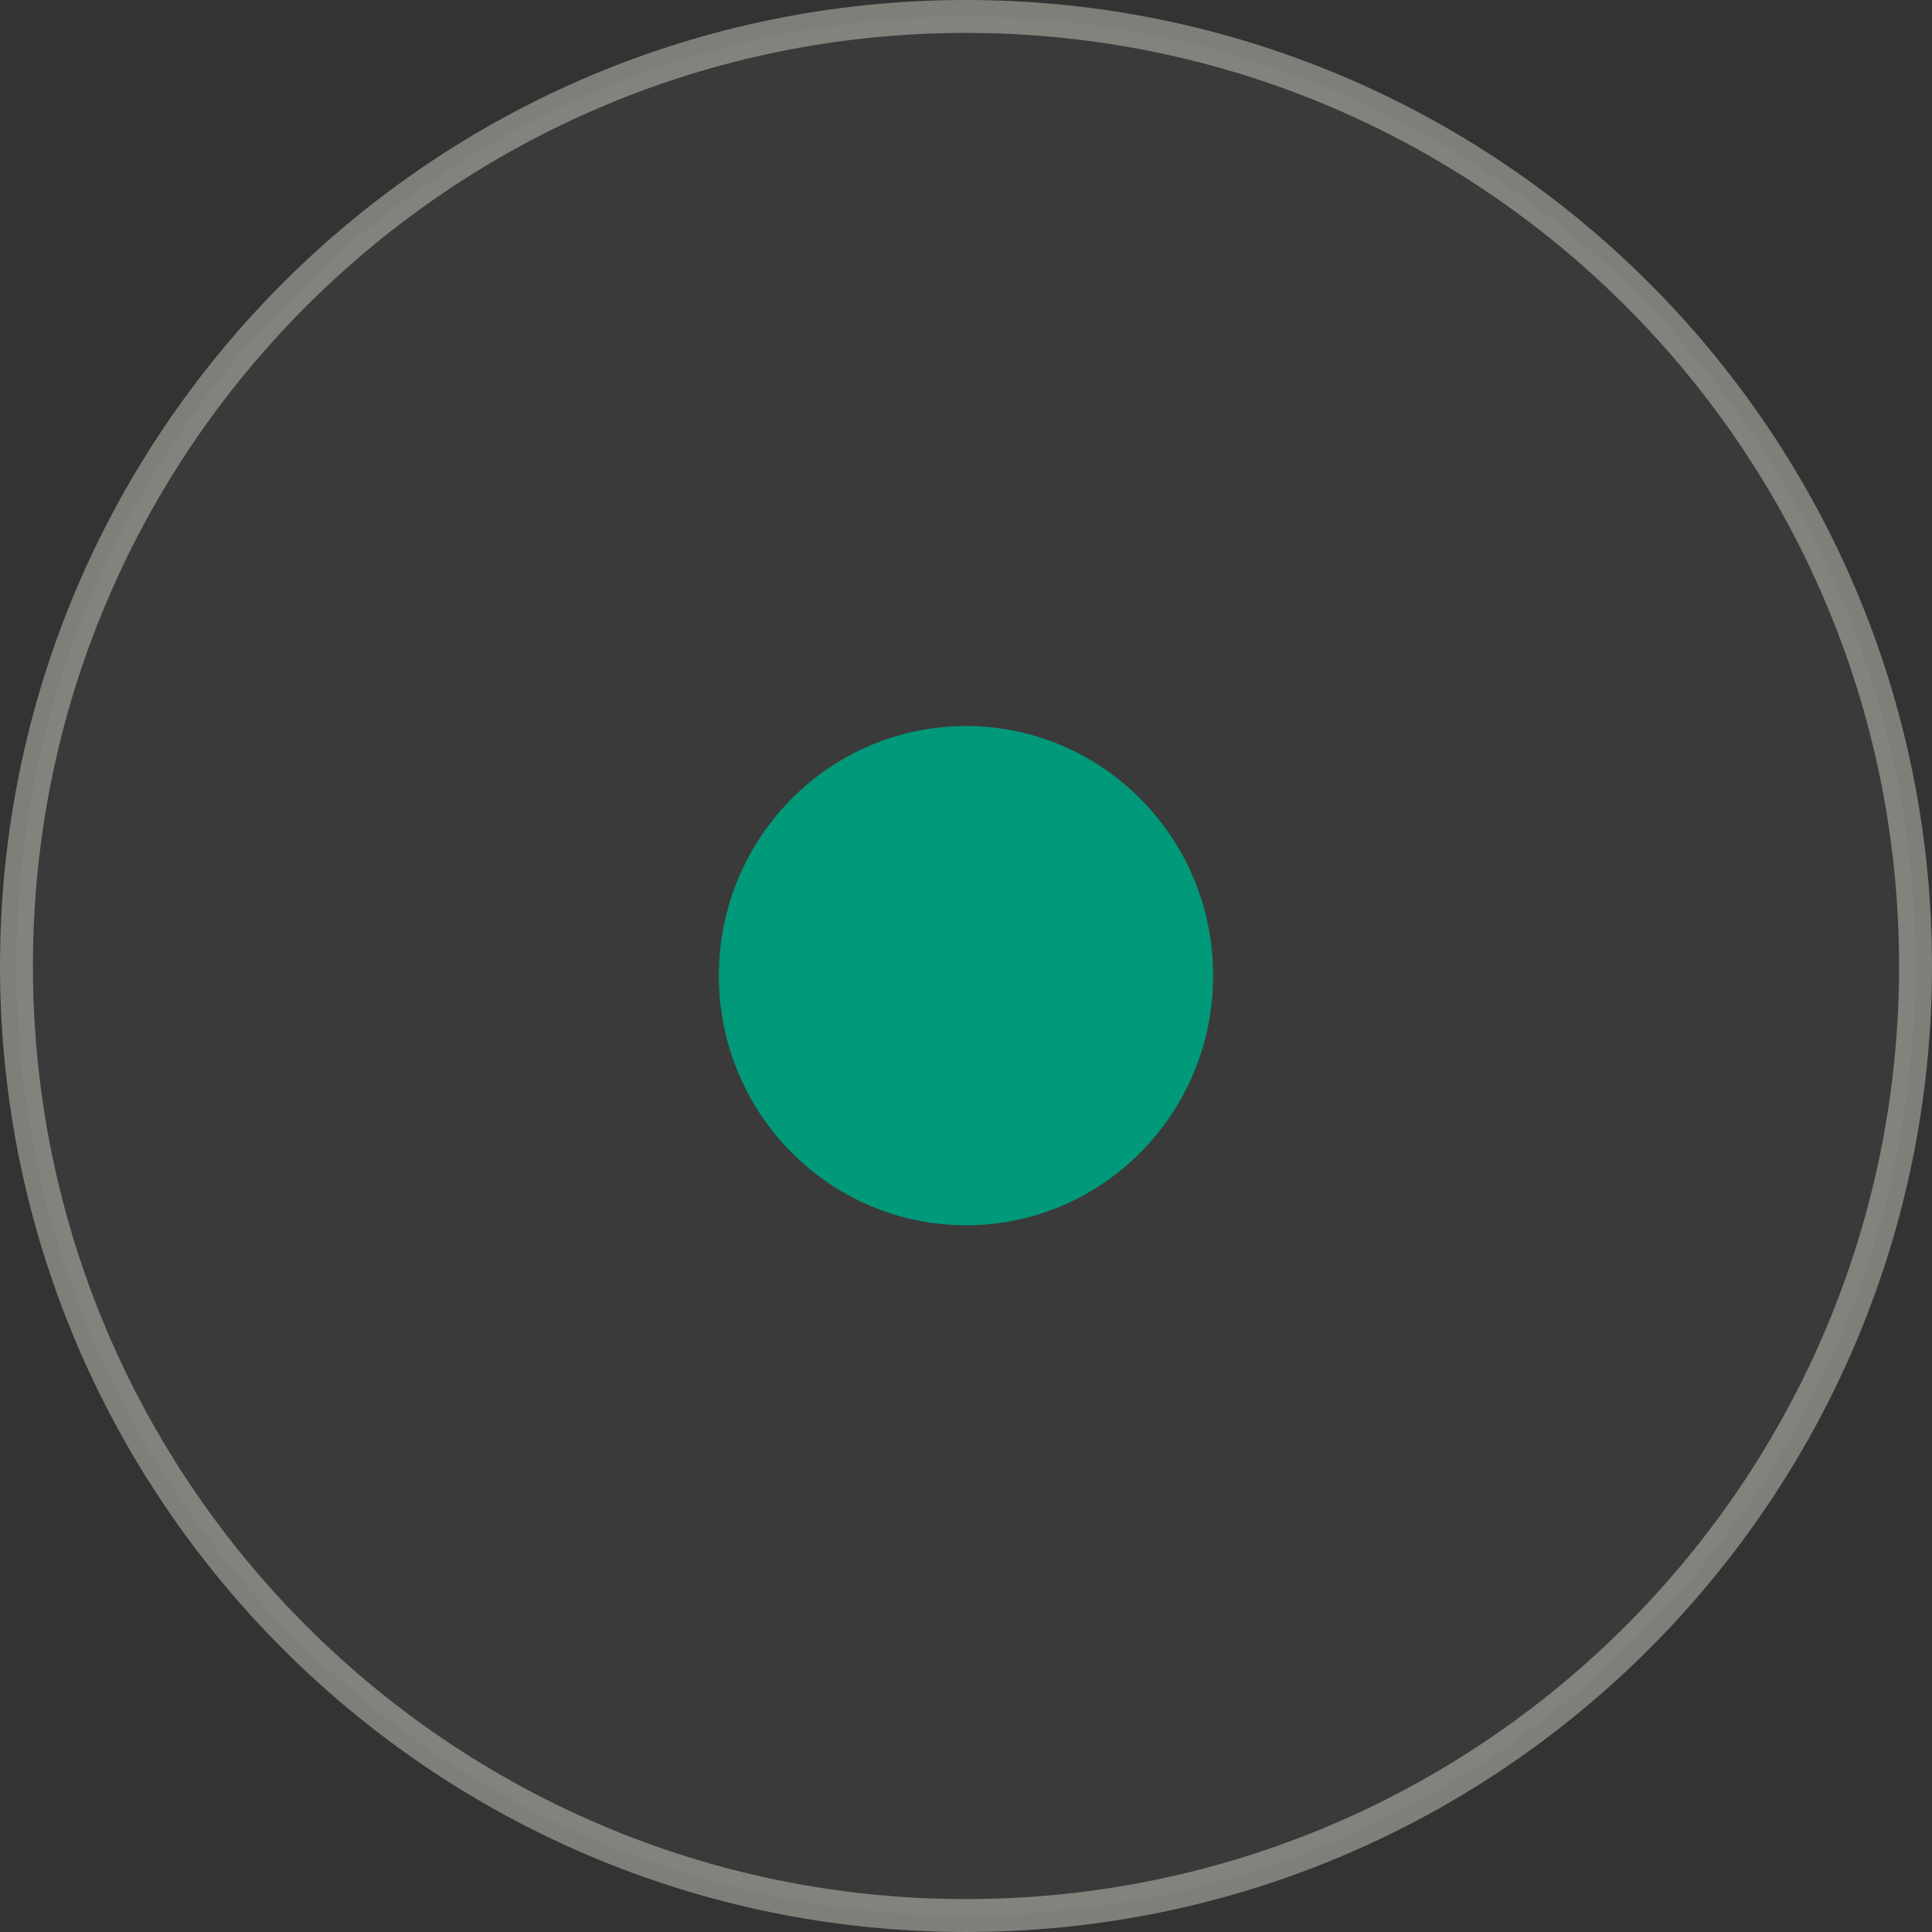
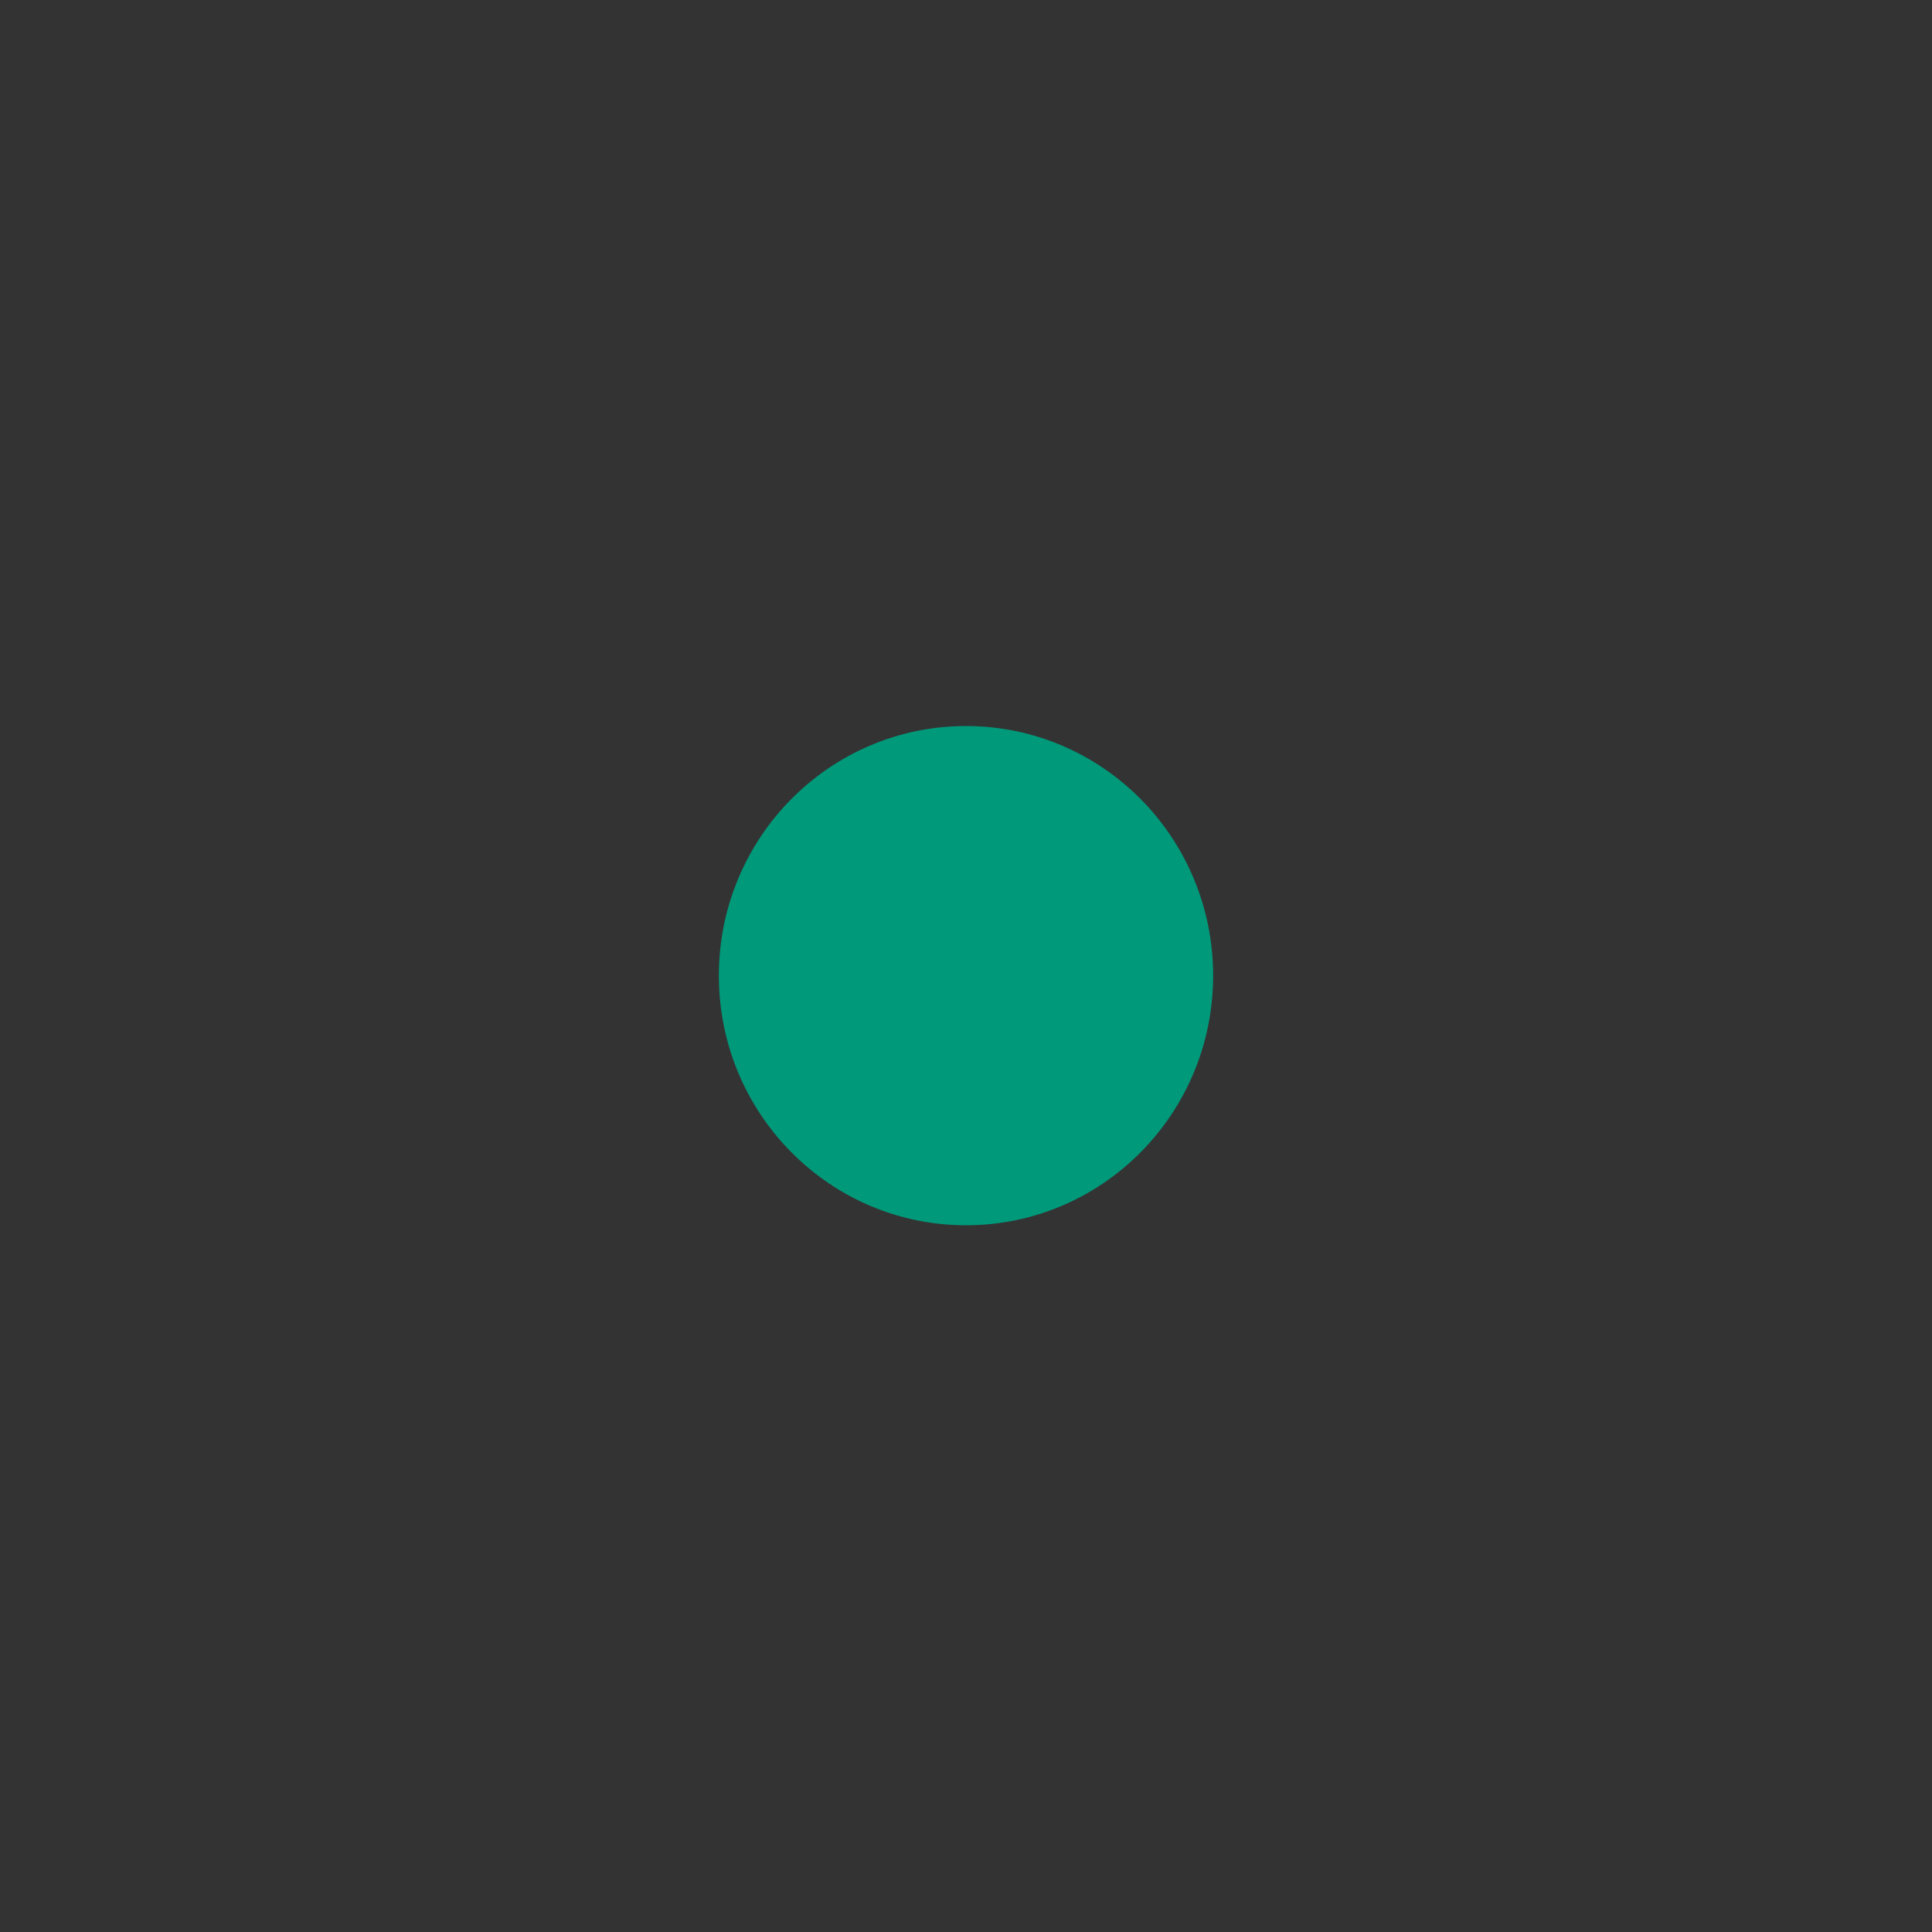
<svg xmlns="http://www.w3.org/2000/svg" width="25" height="25" viewBox="0 0 25 25" fill="none">
  <rect x="0" y="0" width="25" height="25" fill="#333333" stroke="none" />
-   <path opacity="0.4" d="M24.787 12.5C24.787 19.286 19.286 24.787 12.5 24.787C5.714 24.787 0.213 19.286 0.213 12.5C0.213 5.714 5.714 0.213 12.5 0.213C19.286 0.213 24.787 5.714 24.787 12.5Z" fill="#F3EDE1" fill-opacity="0.1" stroke="#F3EDE1" stroke-width="0.426" />
  <ellipse cx="12.5" cy="12.625" rx="3.198" ry="3.23" fill="#00997A" />
</svg>